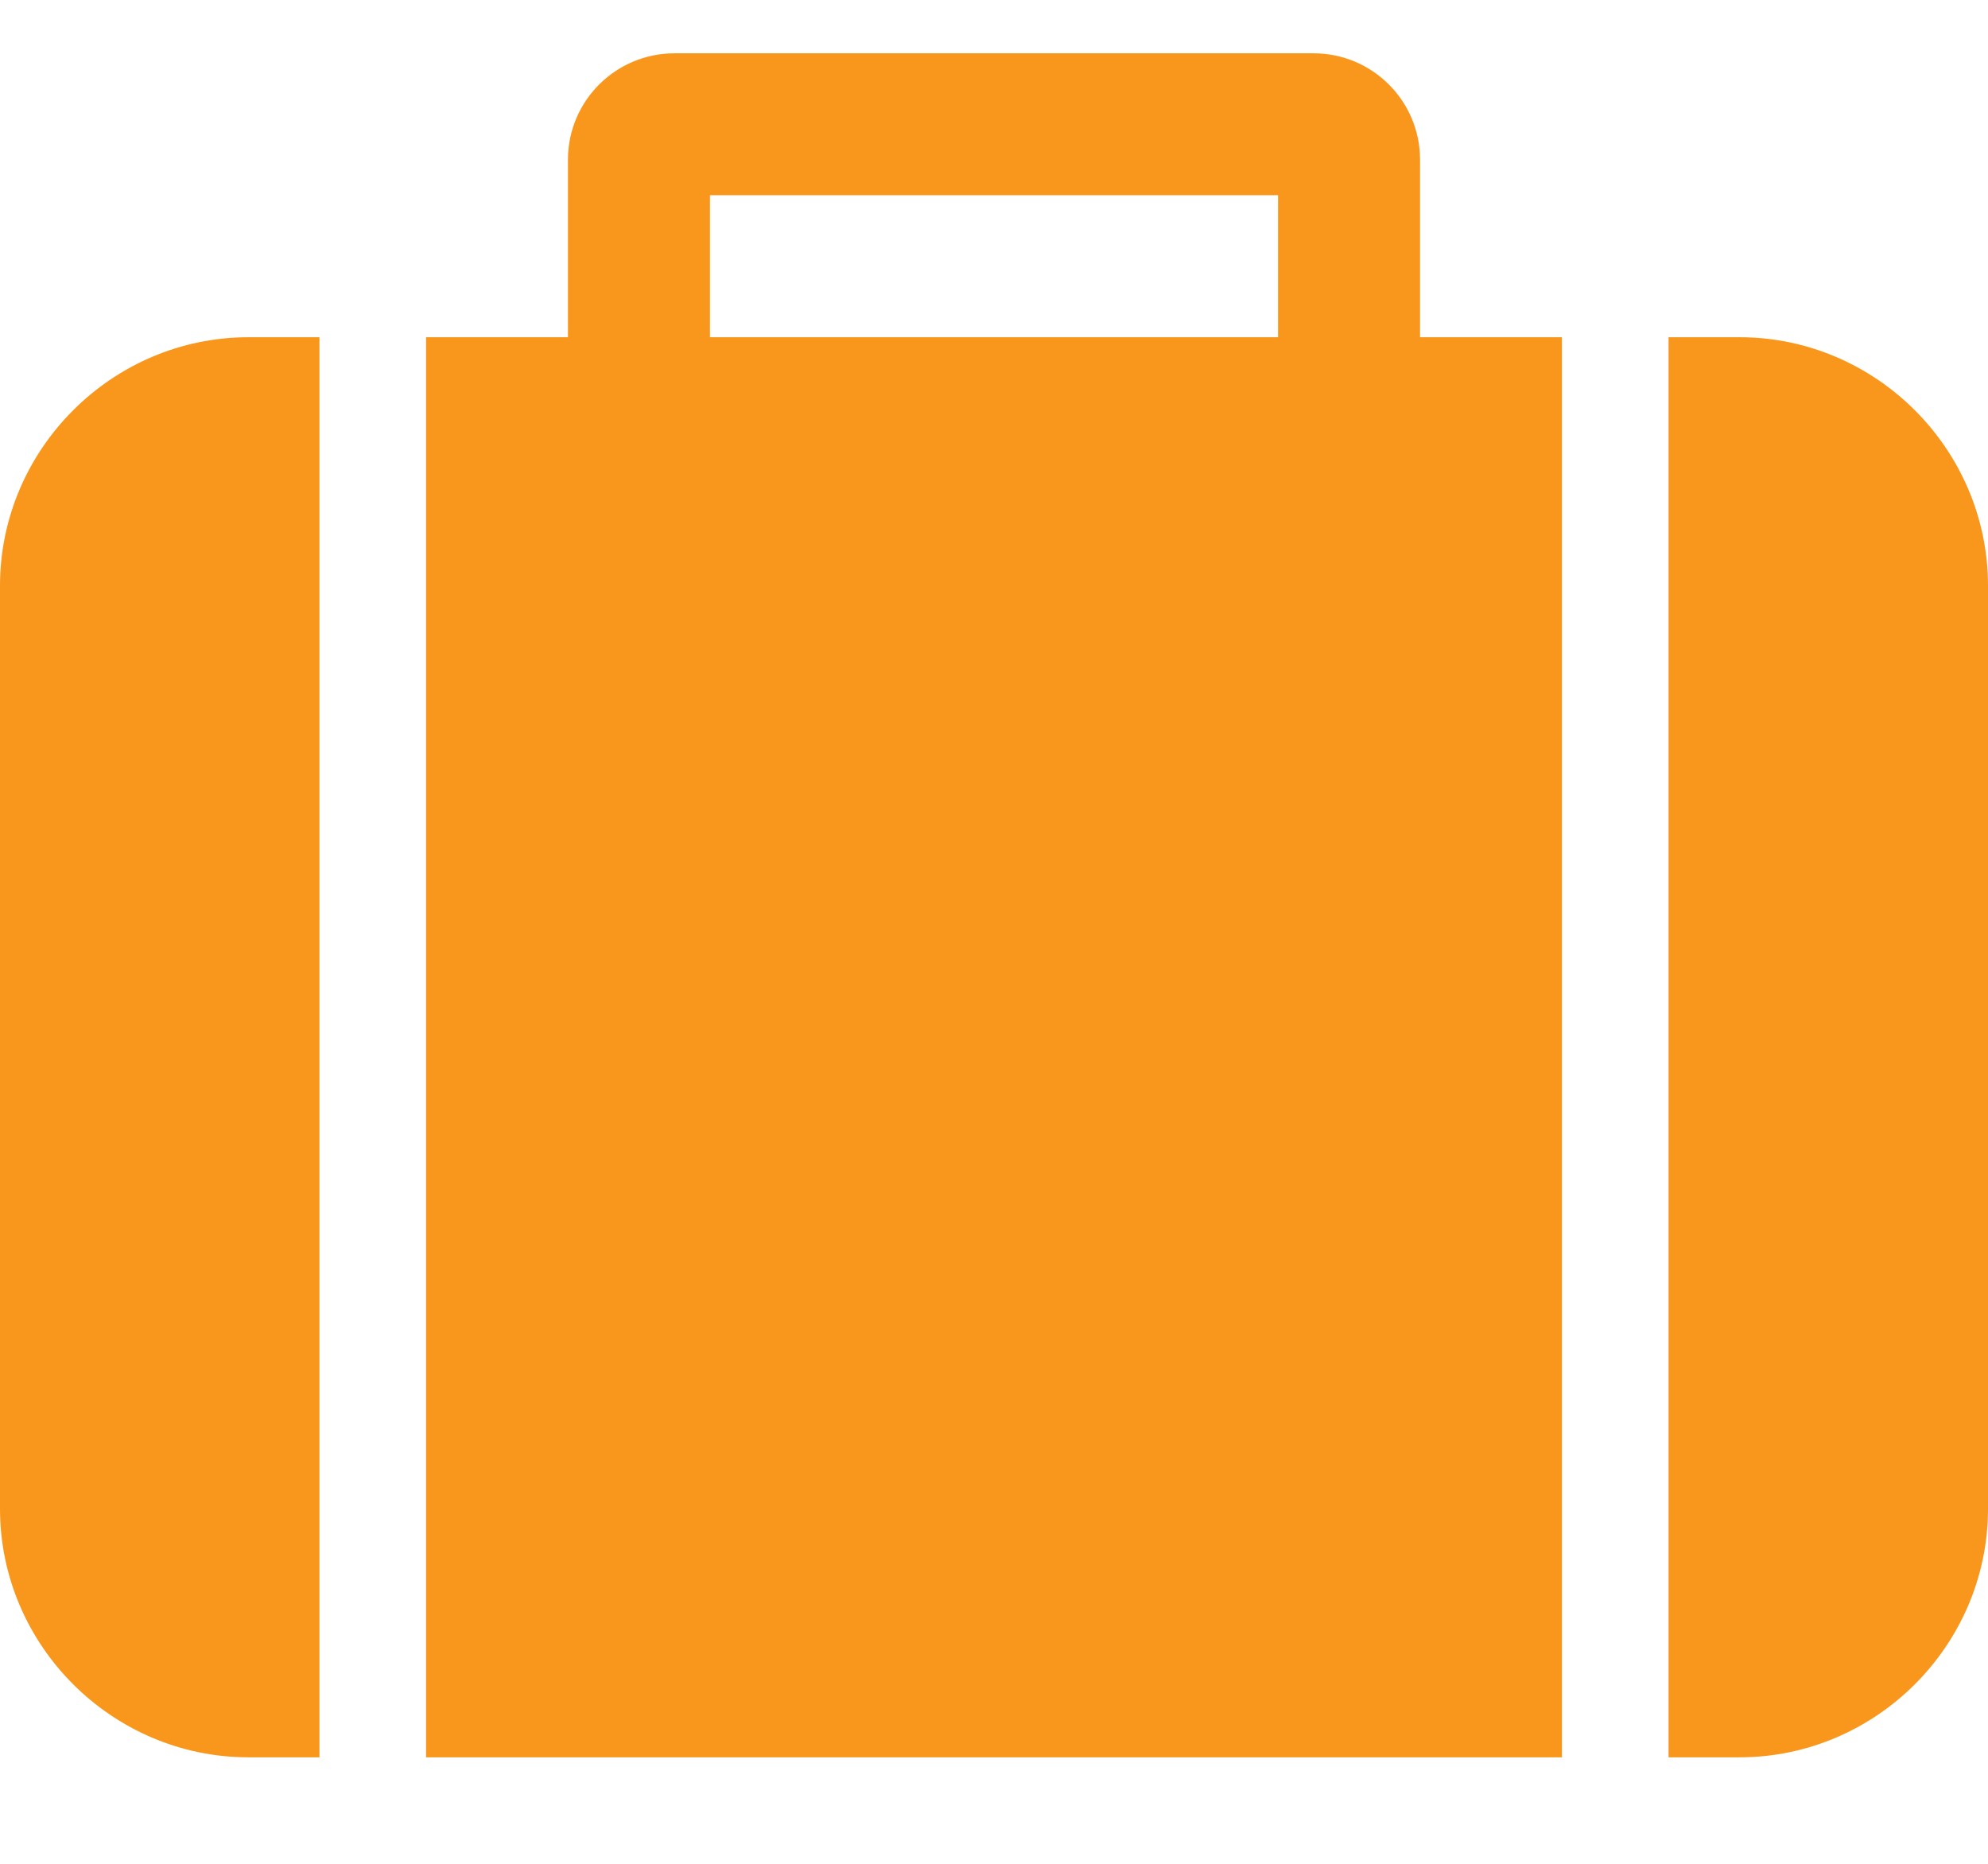
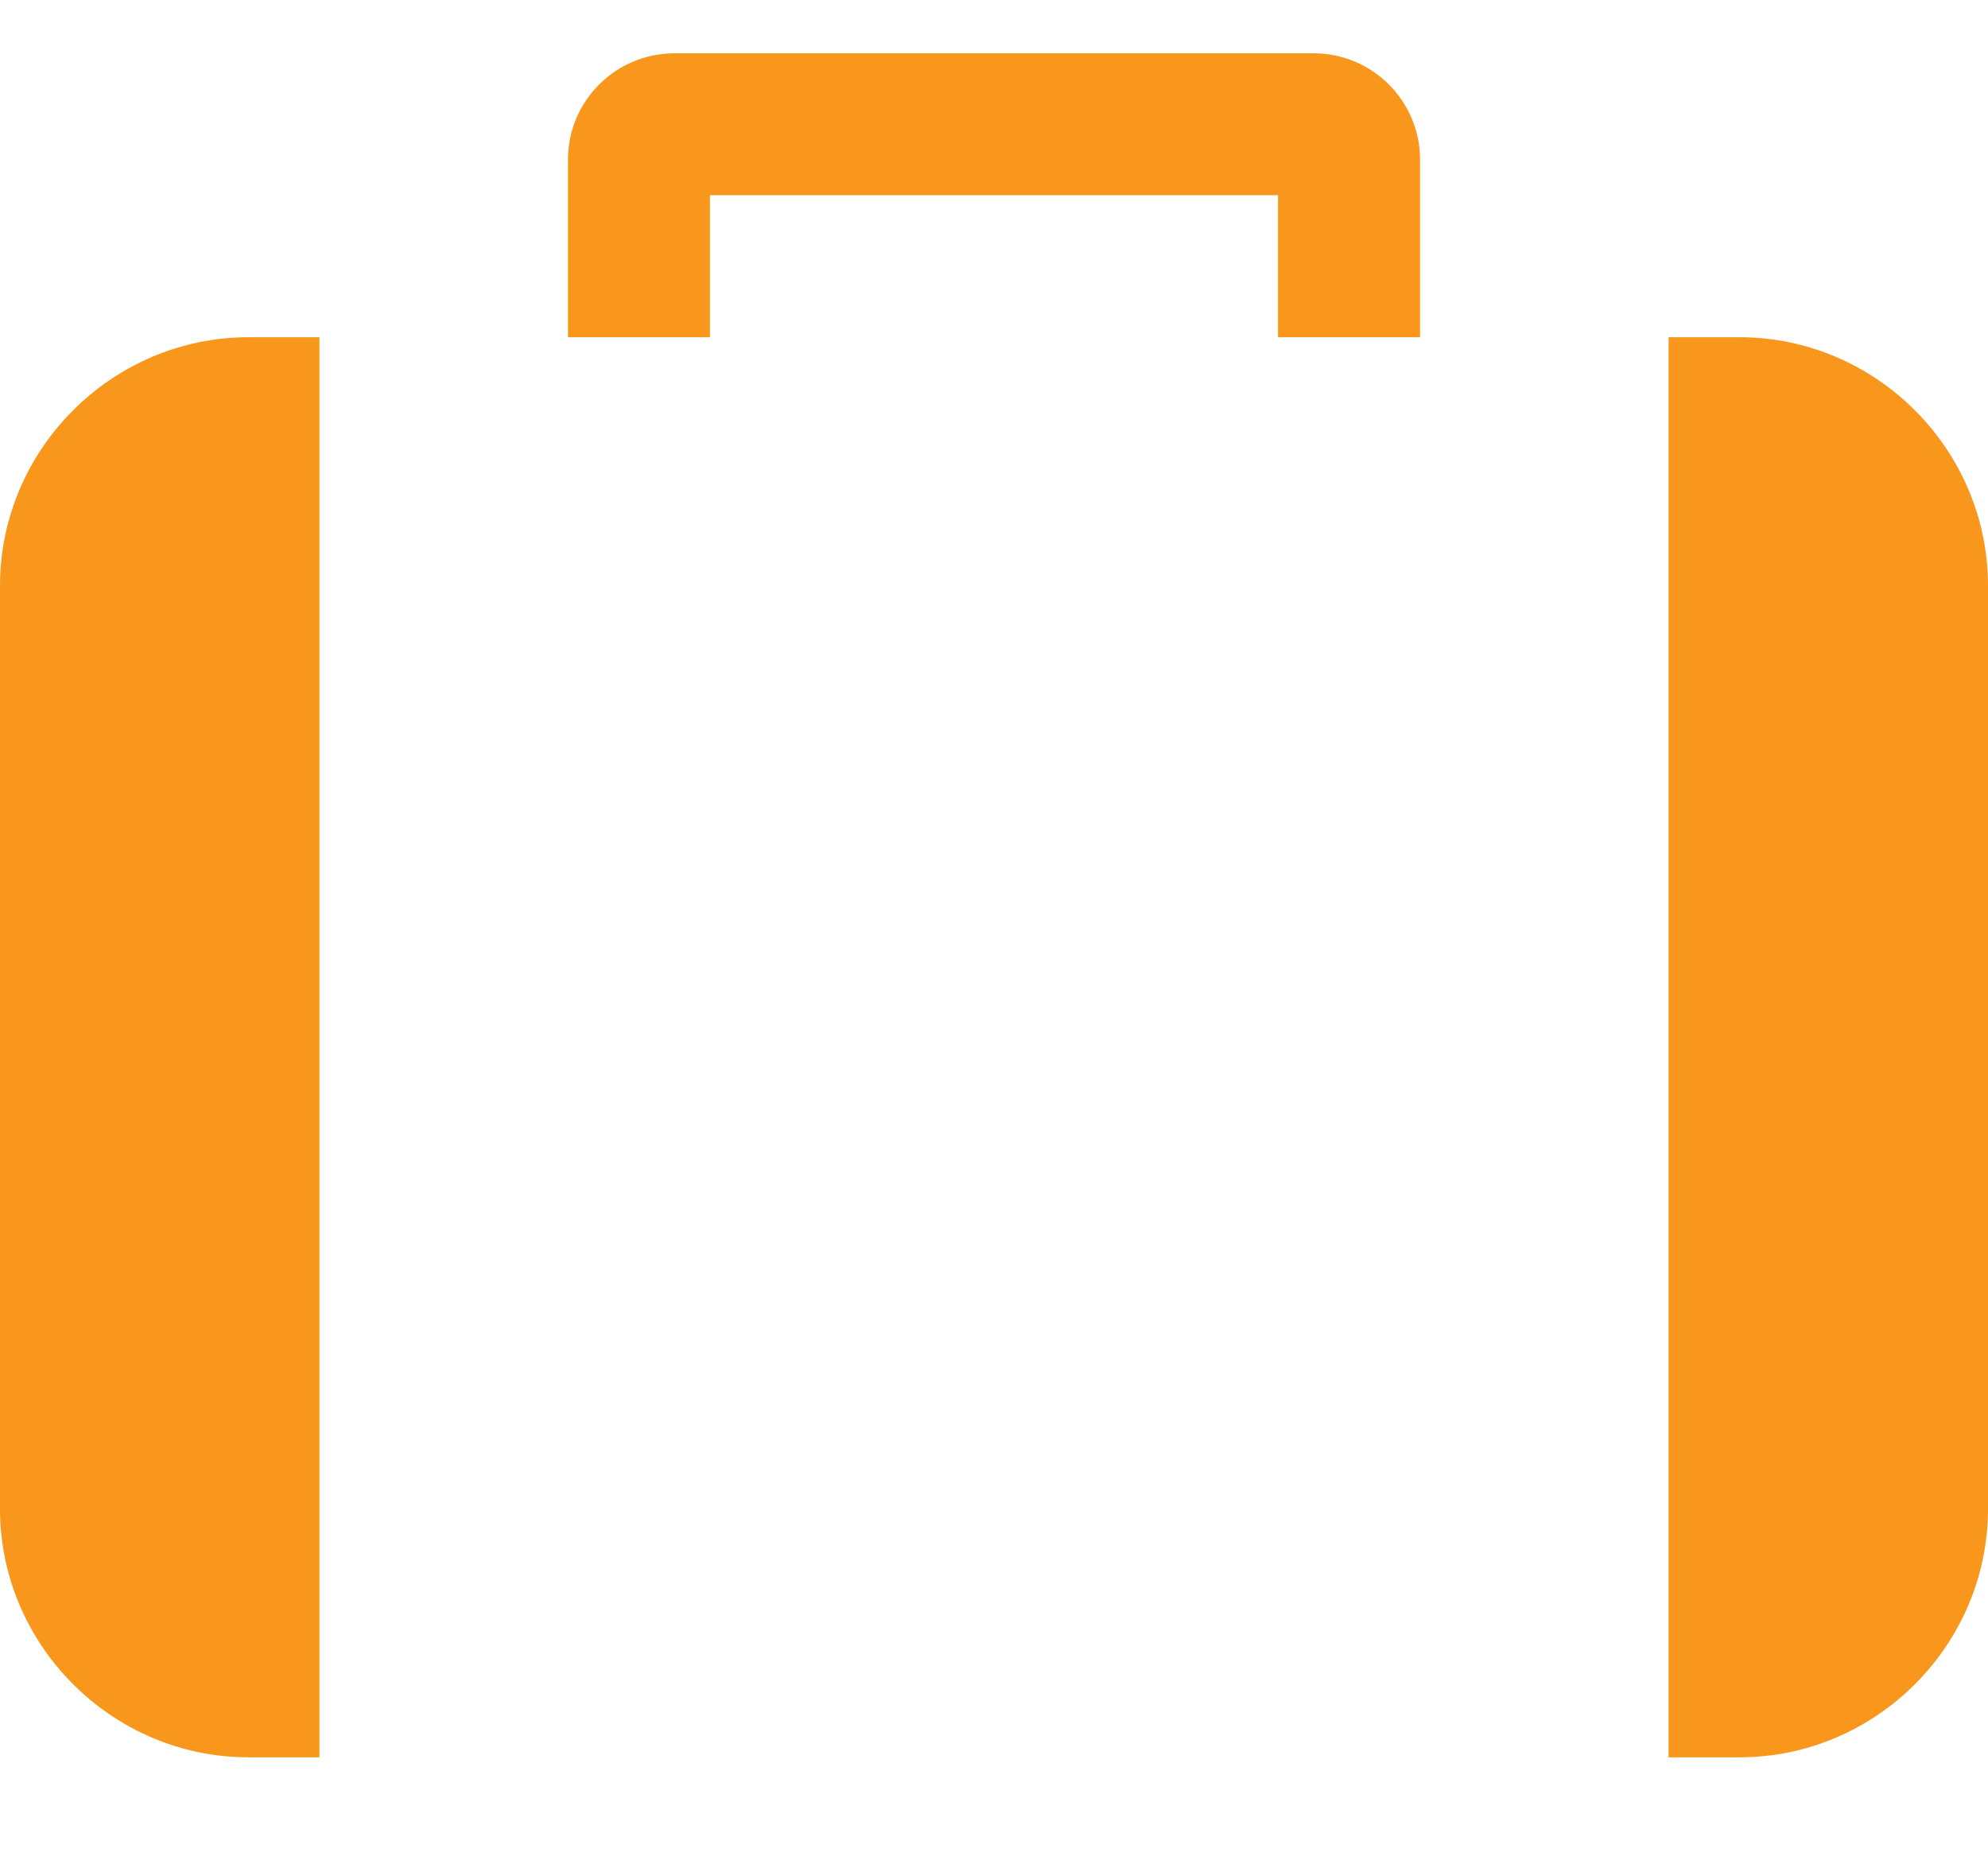
<svg xmlns="http://www.w3.org/2000/svg" width="16" height="15" viewBox="0 0 16 15" fill="none">
-   <path d="M5.714 2.714V1.571H10.286V2.714H5.714ZM2.571 2.714H2C0.902 2.714 0 3.616 0 4.714V12.143C0 13.241 0.902 14.143 2 14.143H2.571V2.714ZM12.571 2.714H11.429V1.286C11.429 0.812 11.045 0.429 10.571 0.429H5.429C4.955 0.429 4.571 0.812 4.571 1.286V2.714H3.429V14.143H12.571V2.714ZM16 4.714C16 3.616 15.098 2.714 14 2.714H13.429V14.143H14C15.098 14.143 16 13.241 16 12.143V4.714Z" fill="#F8971C" />
+   <path d="M5.714 2.714V1.571H10.286V2.714H5.714ZM2.571 2.714H2C0.902 2.714 0 3.616 0 4.714V12.143C0 13.241 0.902 14.143 2 14.143H2.571V2.714ZM12.571 2.714H11.429V1.286C11.429 0.812 11.045 0.429 10.571 0.429H5.429C4.955 0.429 4.571 0.812 4.571 1.286V2.714H3.429V14.143V2.714ZM16 4.714C16 3.616 15.098 2.714 14 2.714H13.429V14.143H14C15.098 14.143 16 13.241 16 12.143V4.714Z" fill="#F8971C" />
</svg>